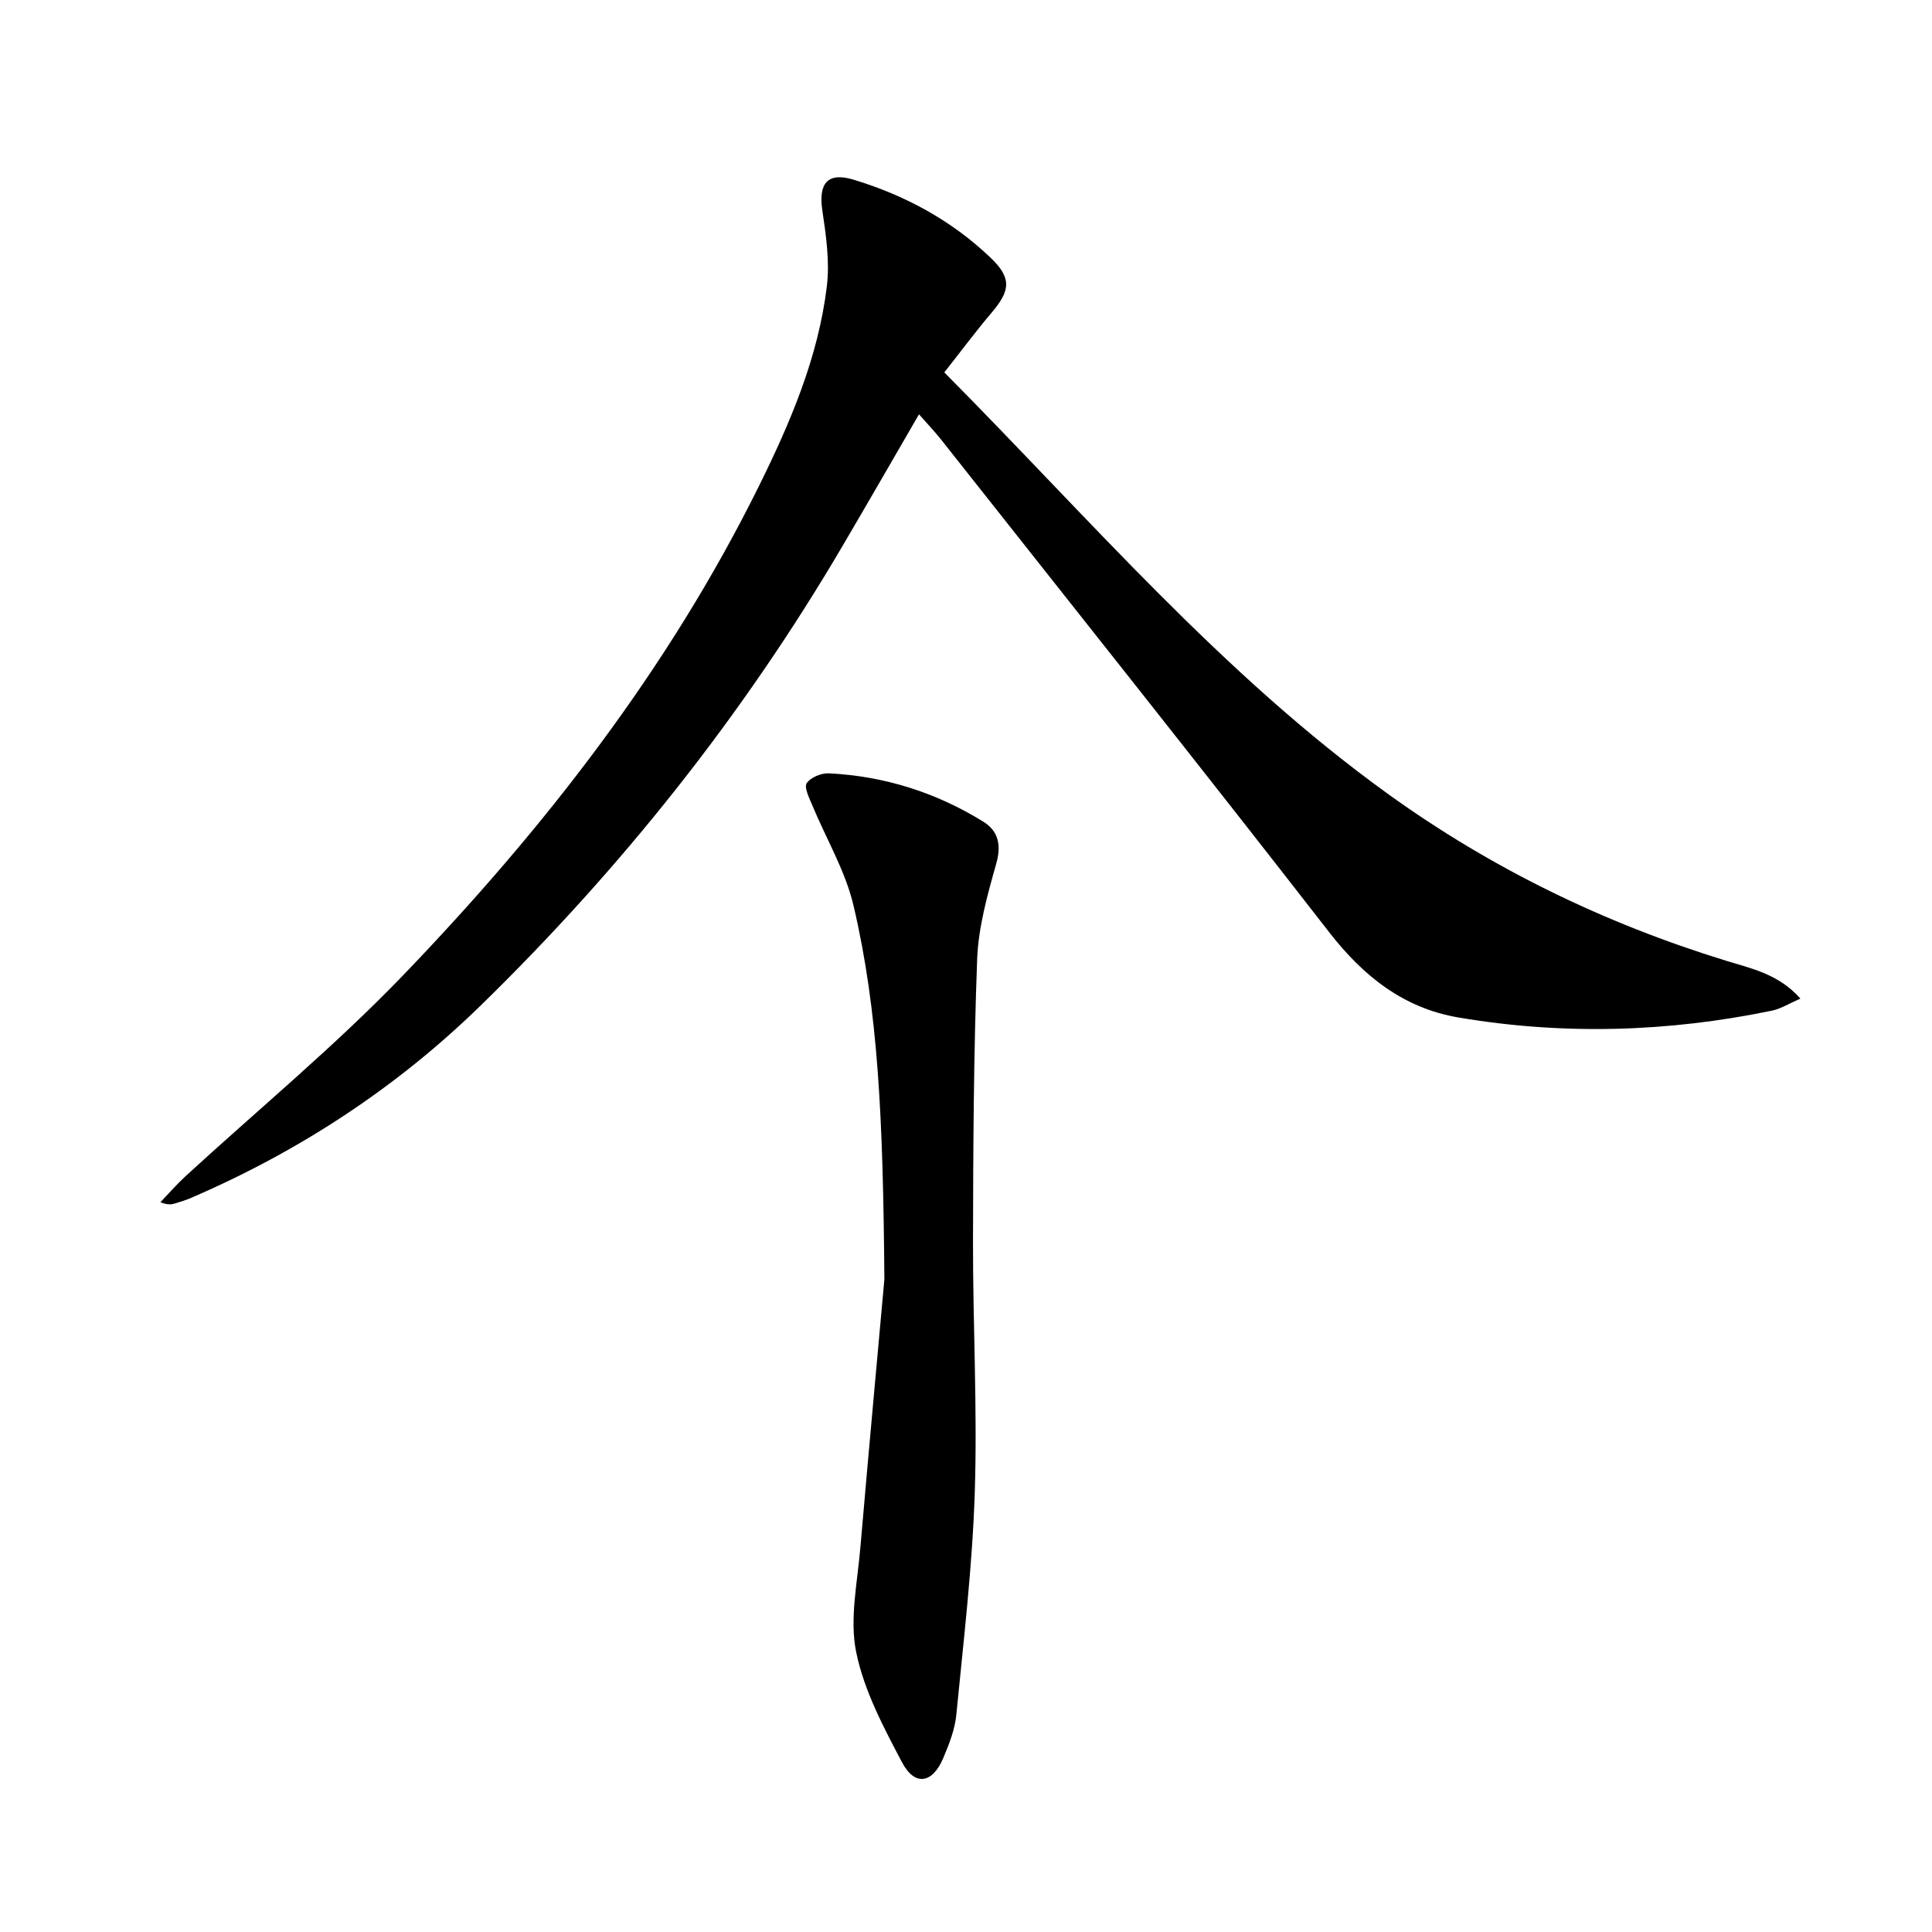
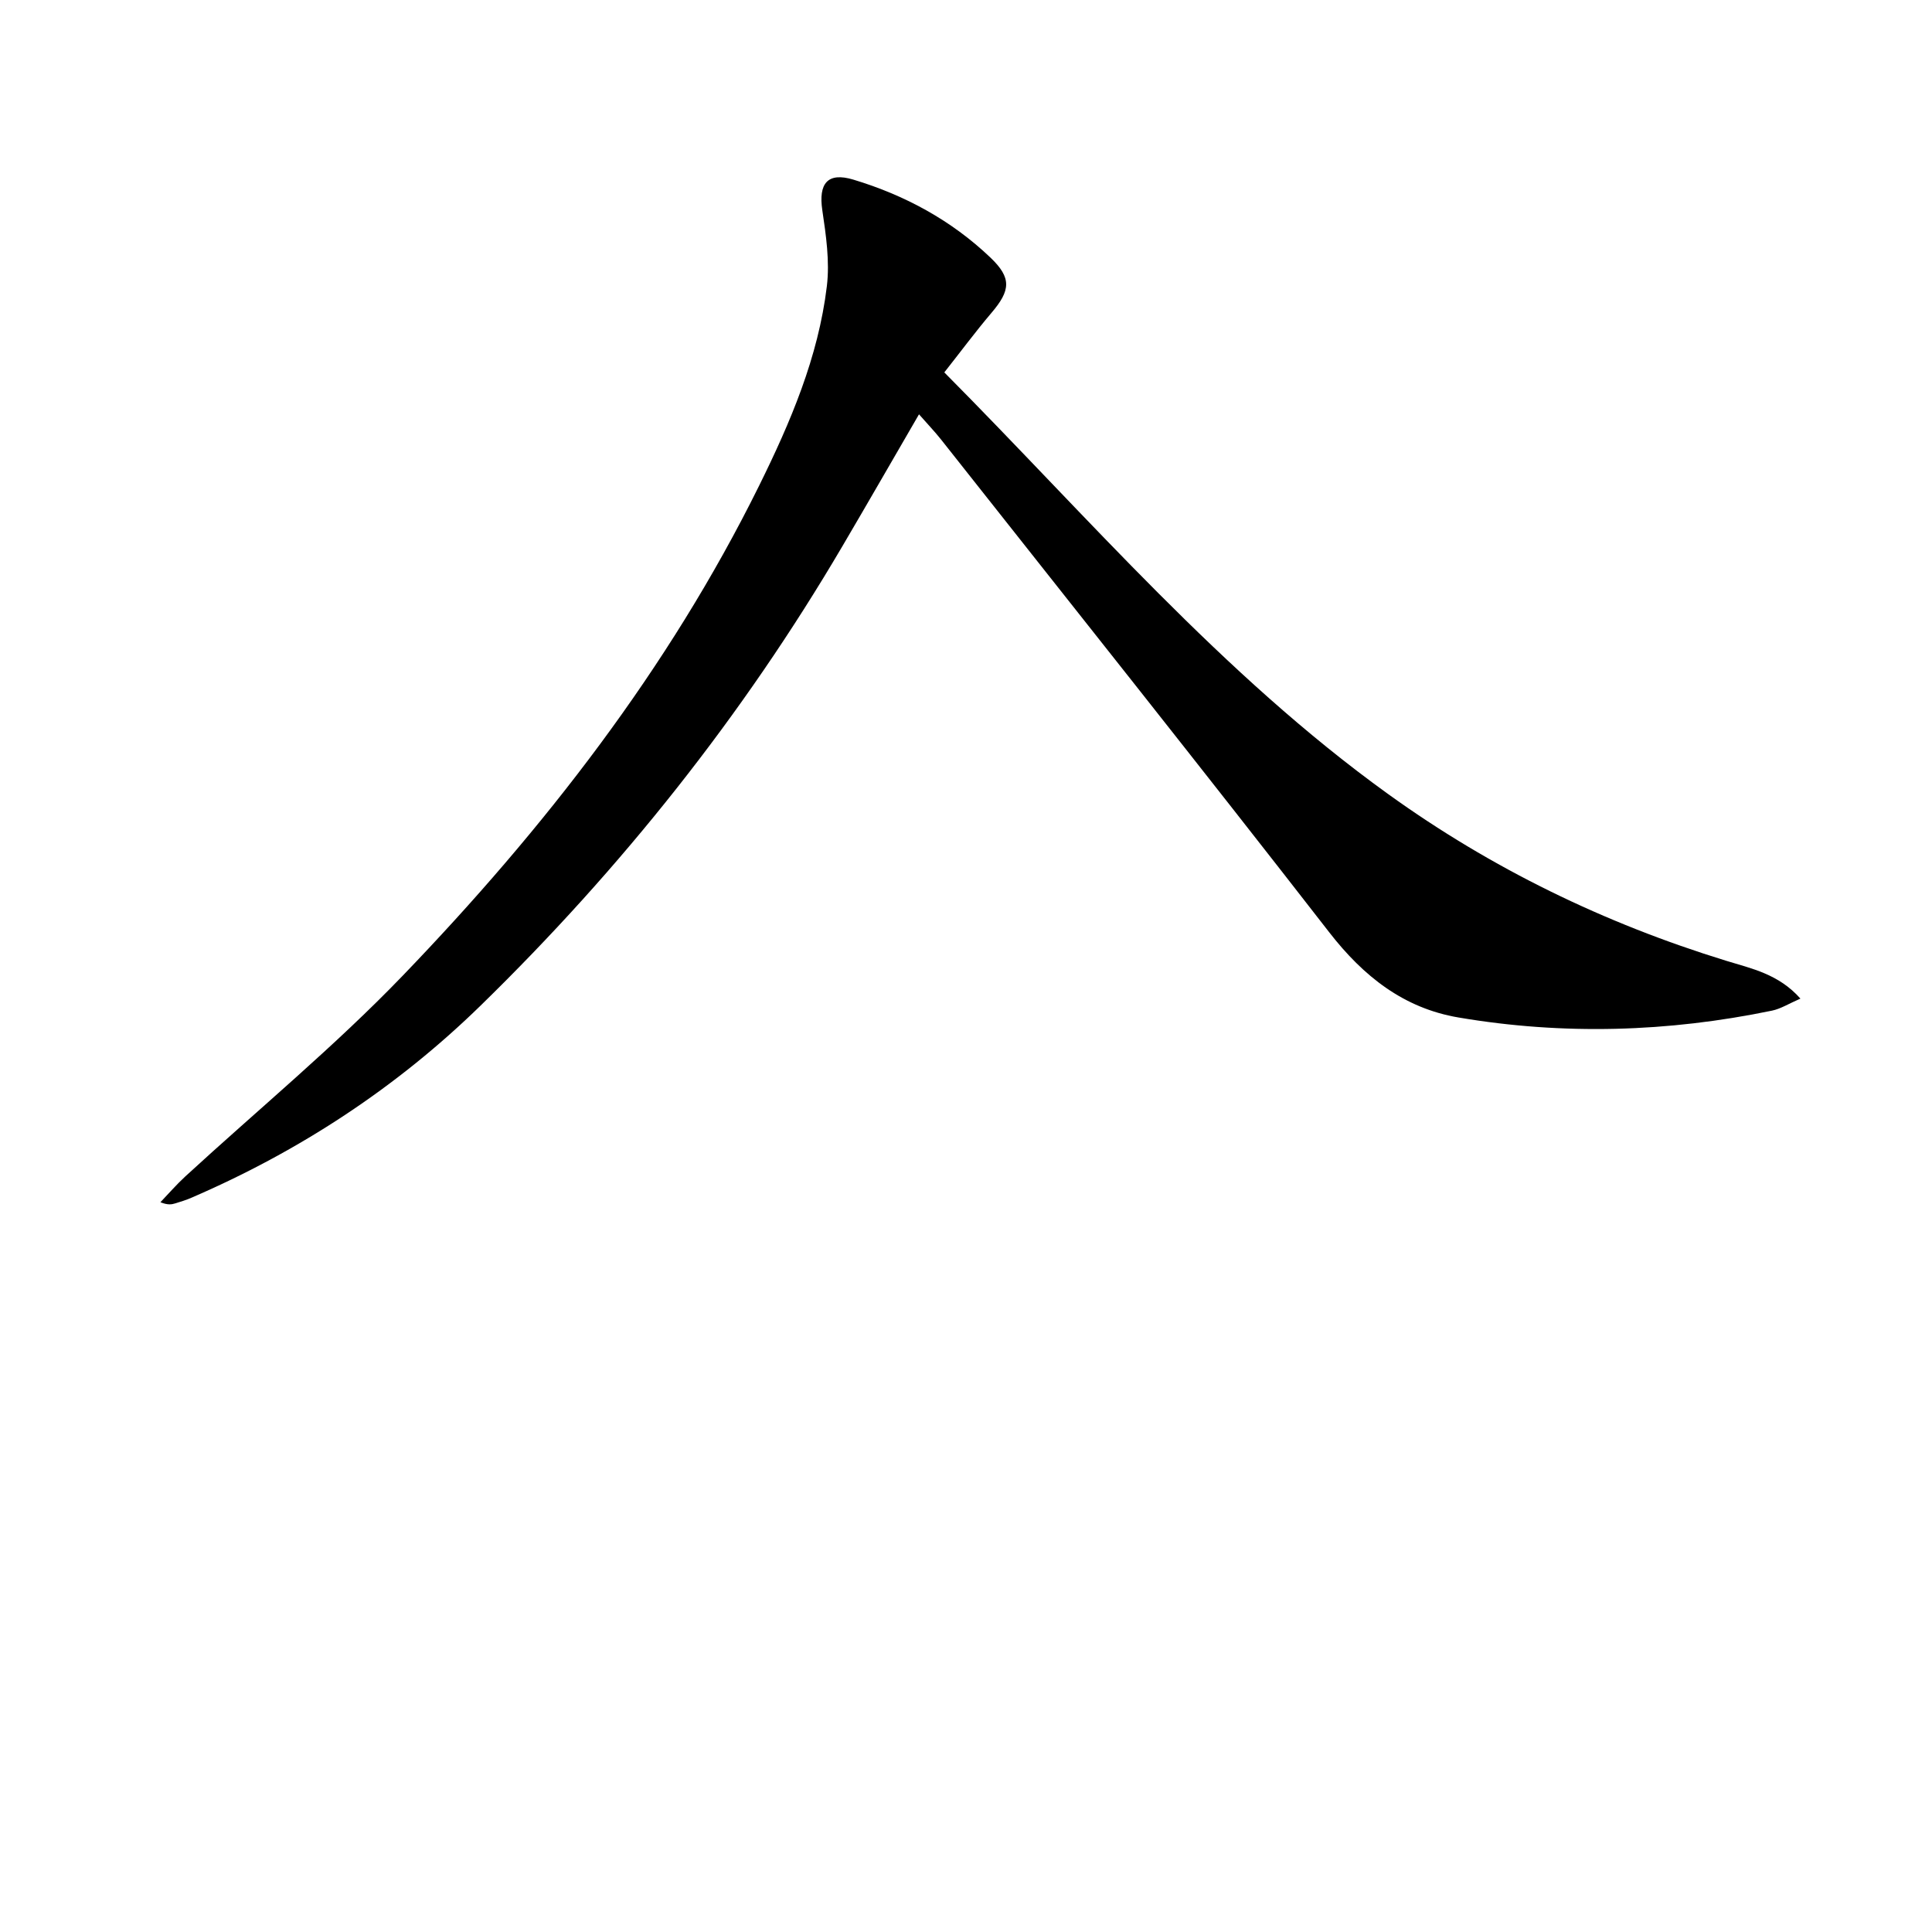
<svg xmlns="http://www.w3.org/2000/svg" enable-background="new 0 0 400 400" viewBox="0 0 400 400">
  <path d="m195.51 77.1c30.07 30.28 57.45 62.49 91.9 87.31 21.39 15.41 44.77 26.75 69.95 34.5 5.26 1.62 10.88 2.74 15.4 7.84-2.38 1.03-4.06 2.11-5.88 2.49-21.54 4.46-43.23 5.1-64.91 1.42-11.33-1.92-19.67-8.5-26.76-17.63-26.55-34.18-53.52-68.04-80.35-102-1.34-1.69-2.84-3.25-4.59-5.25-5.41 9.32-10.6 18.36-15.88 27.34-20.62 35.09-45.77 66.66-74.86 95.05-17.43 17.01-37.56 30.18-59.95 39.83-1.06.46-2.17.8-3.27 1.14-.77.24-1.56.38-3.1-.23 1.7-1.78 3.32-3.65 5.13-5.32 15.07-13.85 30.94-26.93 45.1-41.65 29.18-30.34 54.94-63.39 73.72-101.37 6.49-13.13 12.26-26.63 14.03-41.31.62-5.14-.17-10.55-.94-15.74-.82-5.54 1.09-7.94 6.43-6.33 10.65 3.21 20.29 8.42 28.38 16.14 4.42 4.22 4.19 6.78.19 11.47-3.31 3.9-6.36 8.02-9.74 12.3z" />
-   <path d="m183.1 264.89c-.26-33.28-1.28-55.55-6.37-77.33-1.69-7.25-5.71-13.94-8.59-20.92-.61-1.47-1.7-3.63-1.12-4.49.81-1.2 3.02-2.12 4.58-2.04 11.5.57 22.21 3.96 31.98 10.01 3.09 1.92 3.78 4.78 2.69 8.66-1.83 6.48-3.71 13.16-3.96 19.82-.73 19.45-.82 38.92-.86 58.38-.03 17.3.92 34.62.37 51.9-.49 15.4-2.33 30.77-3.82 46.12-.3 3.07-1.5 6.13-2.72 9.01-2.24 5.27-5.88 5.86-8.52.87-3.84-7.28-7.87-14.86-9.49-22.79-1.41-6.85.24-14.39.85-21.59 1.91-22.17 3.97-44.32 4.98-55.61z" />
</svg>